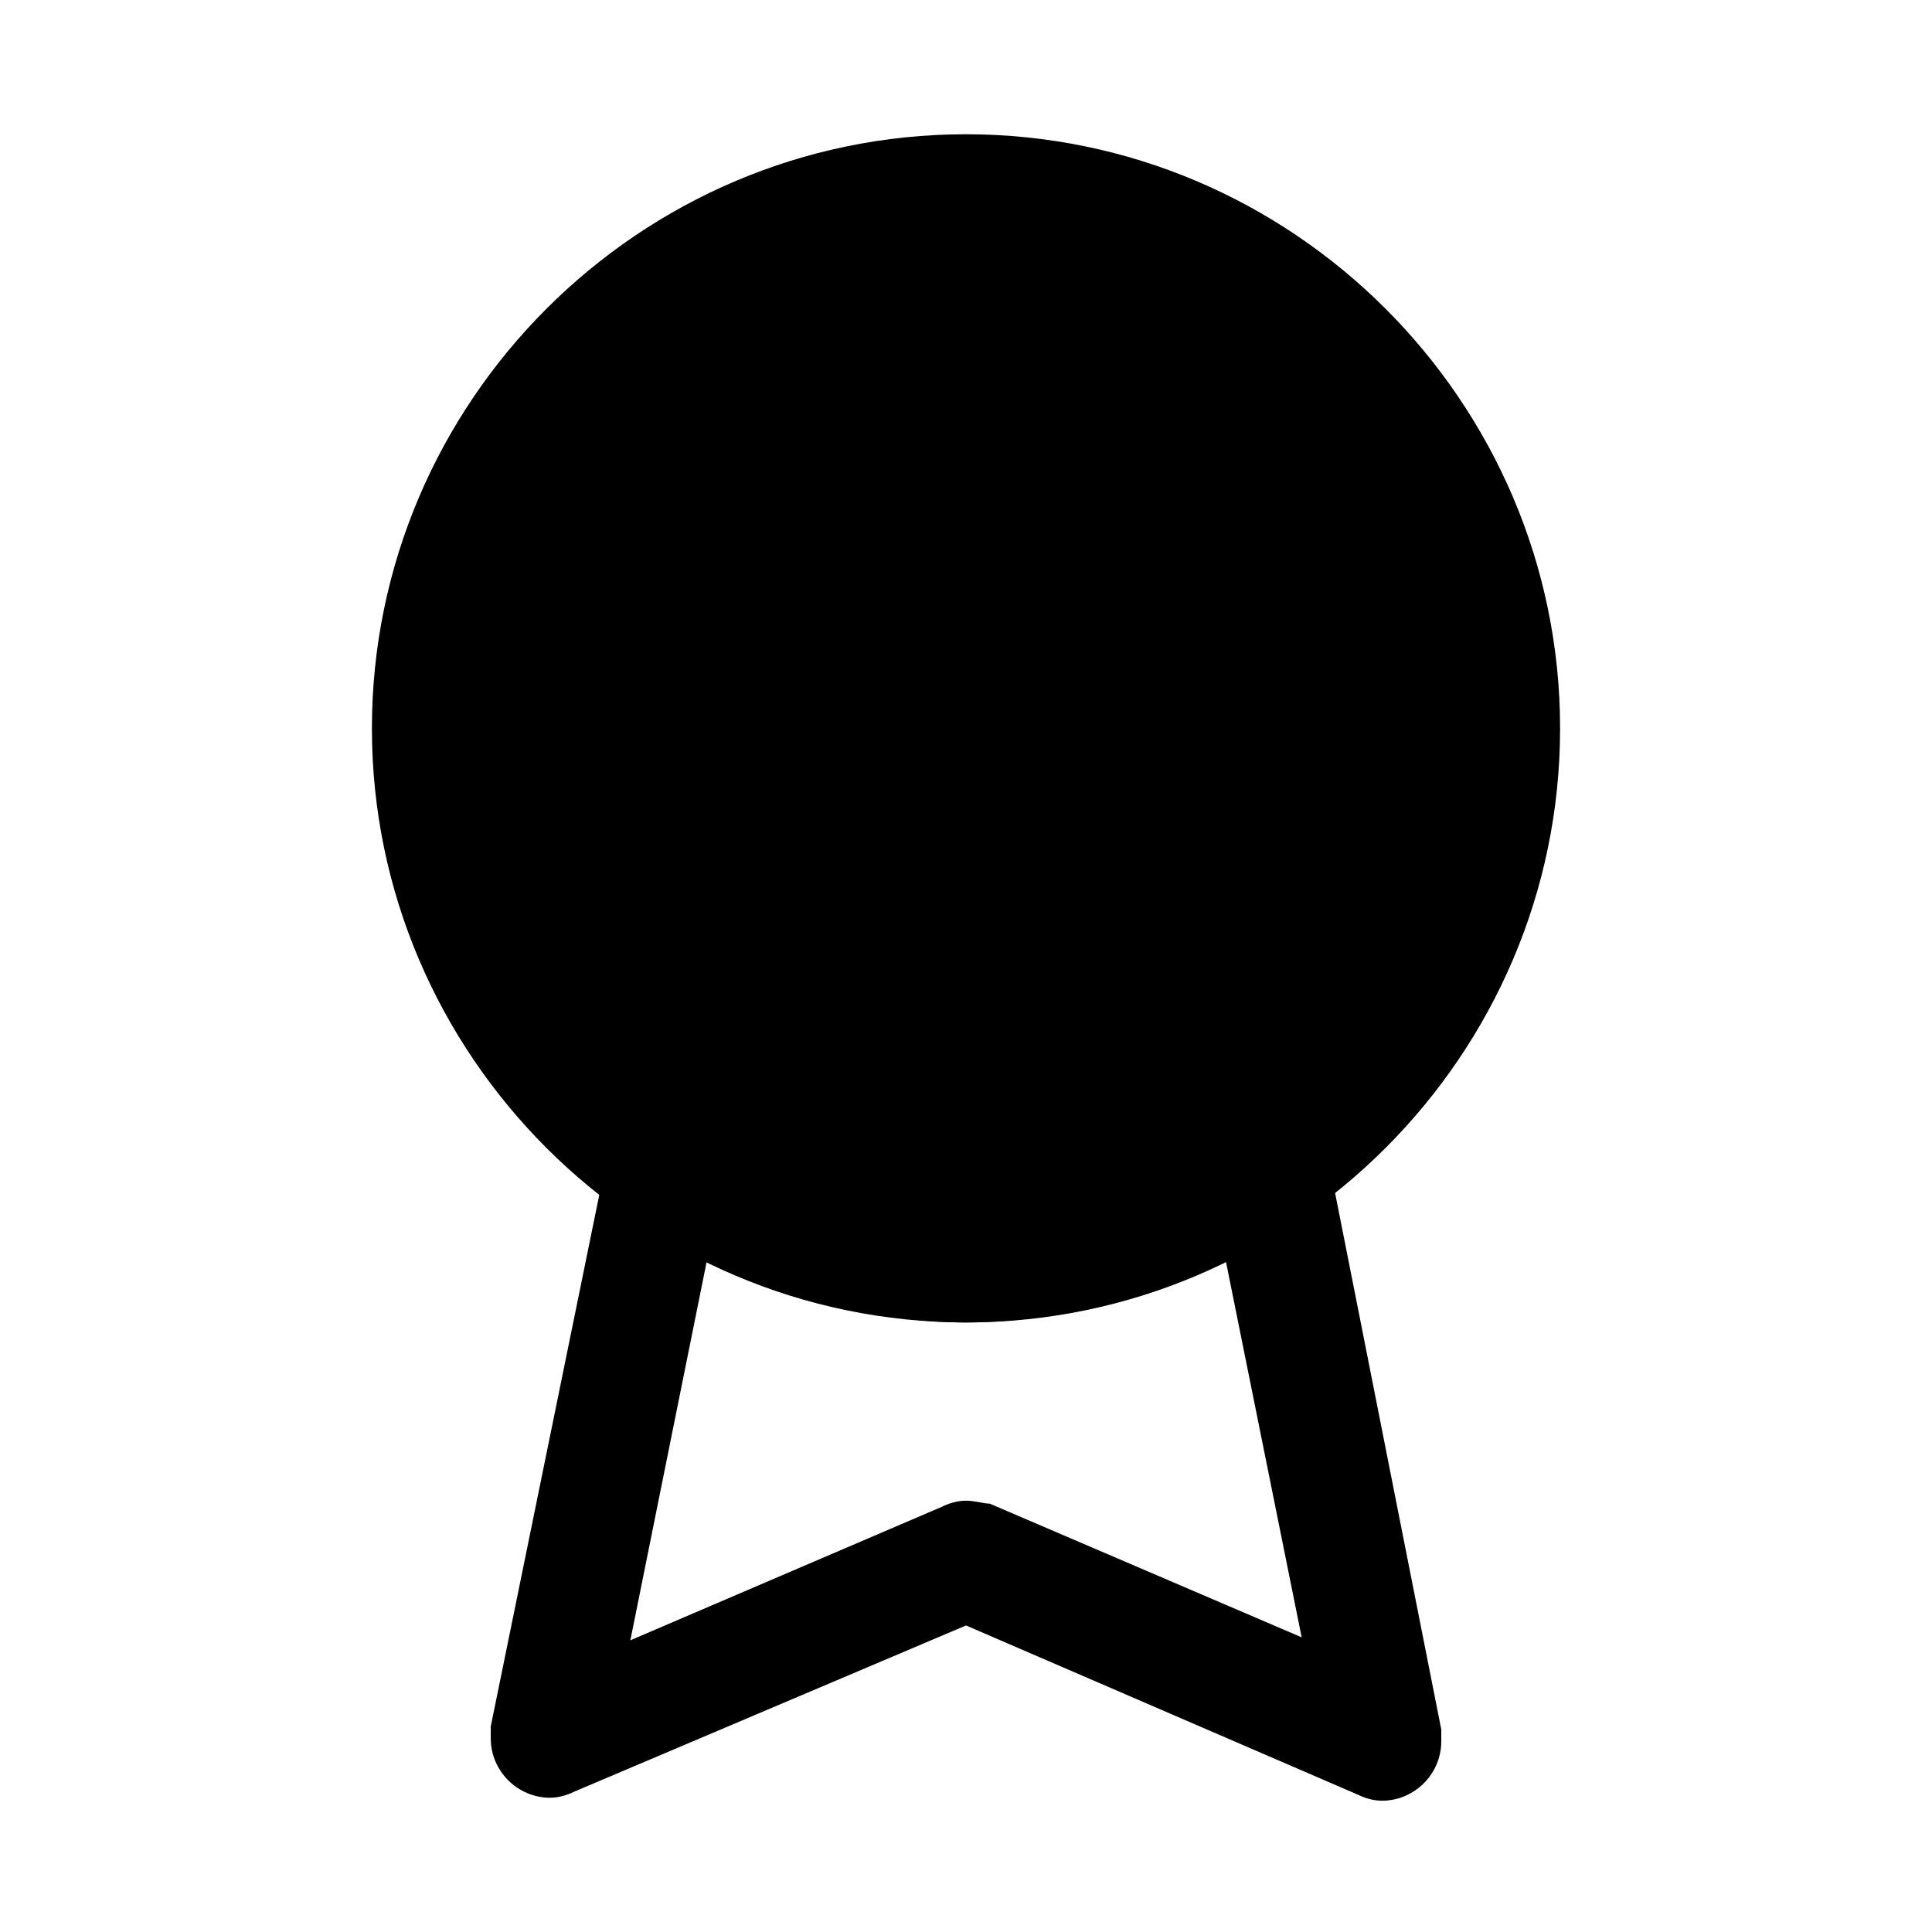
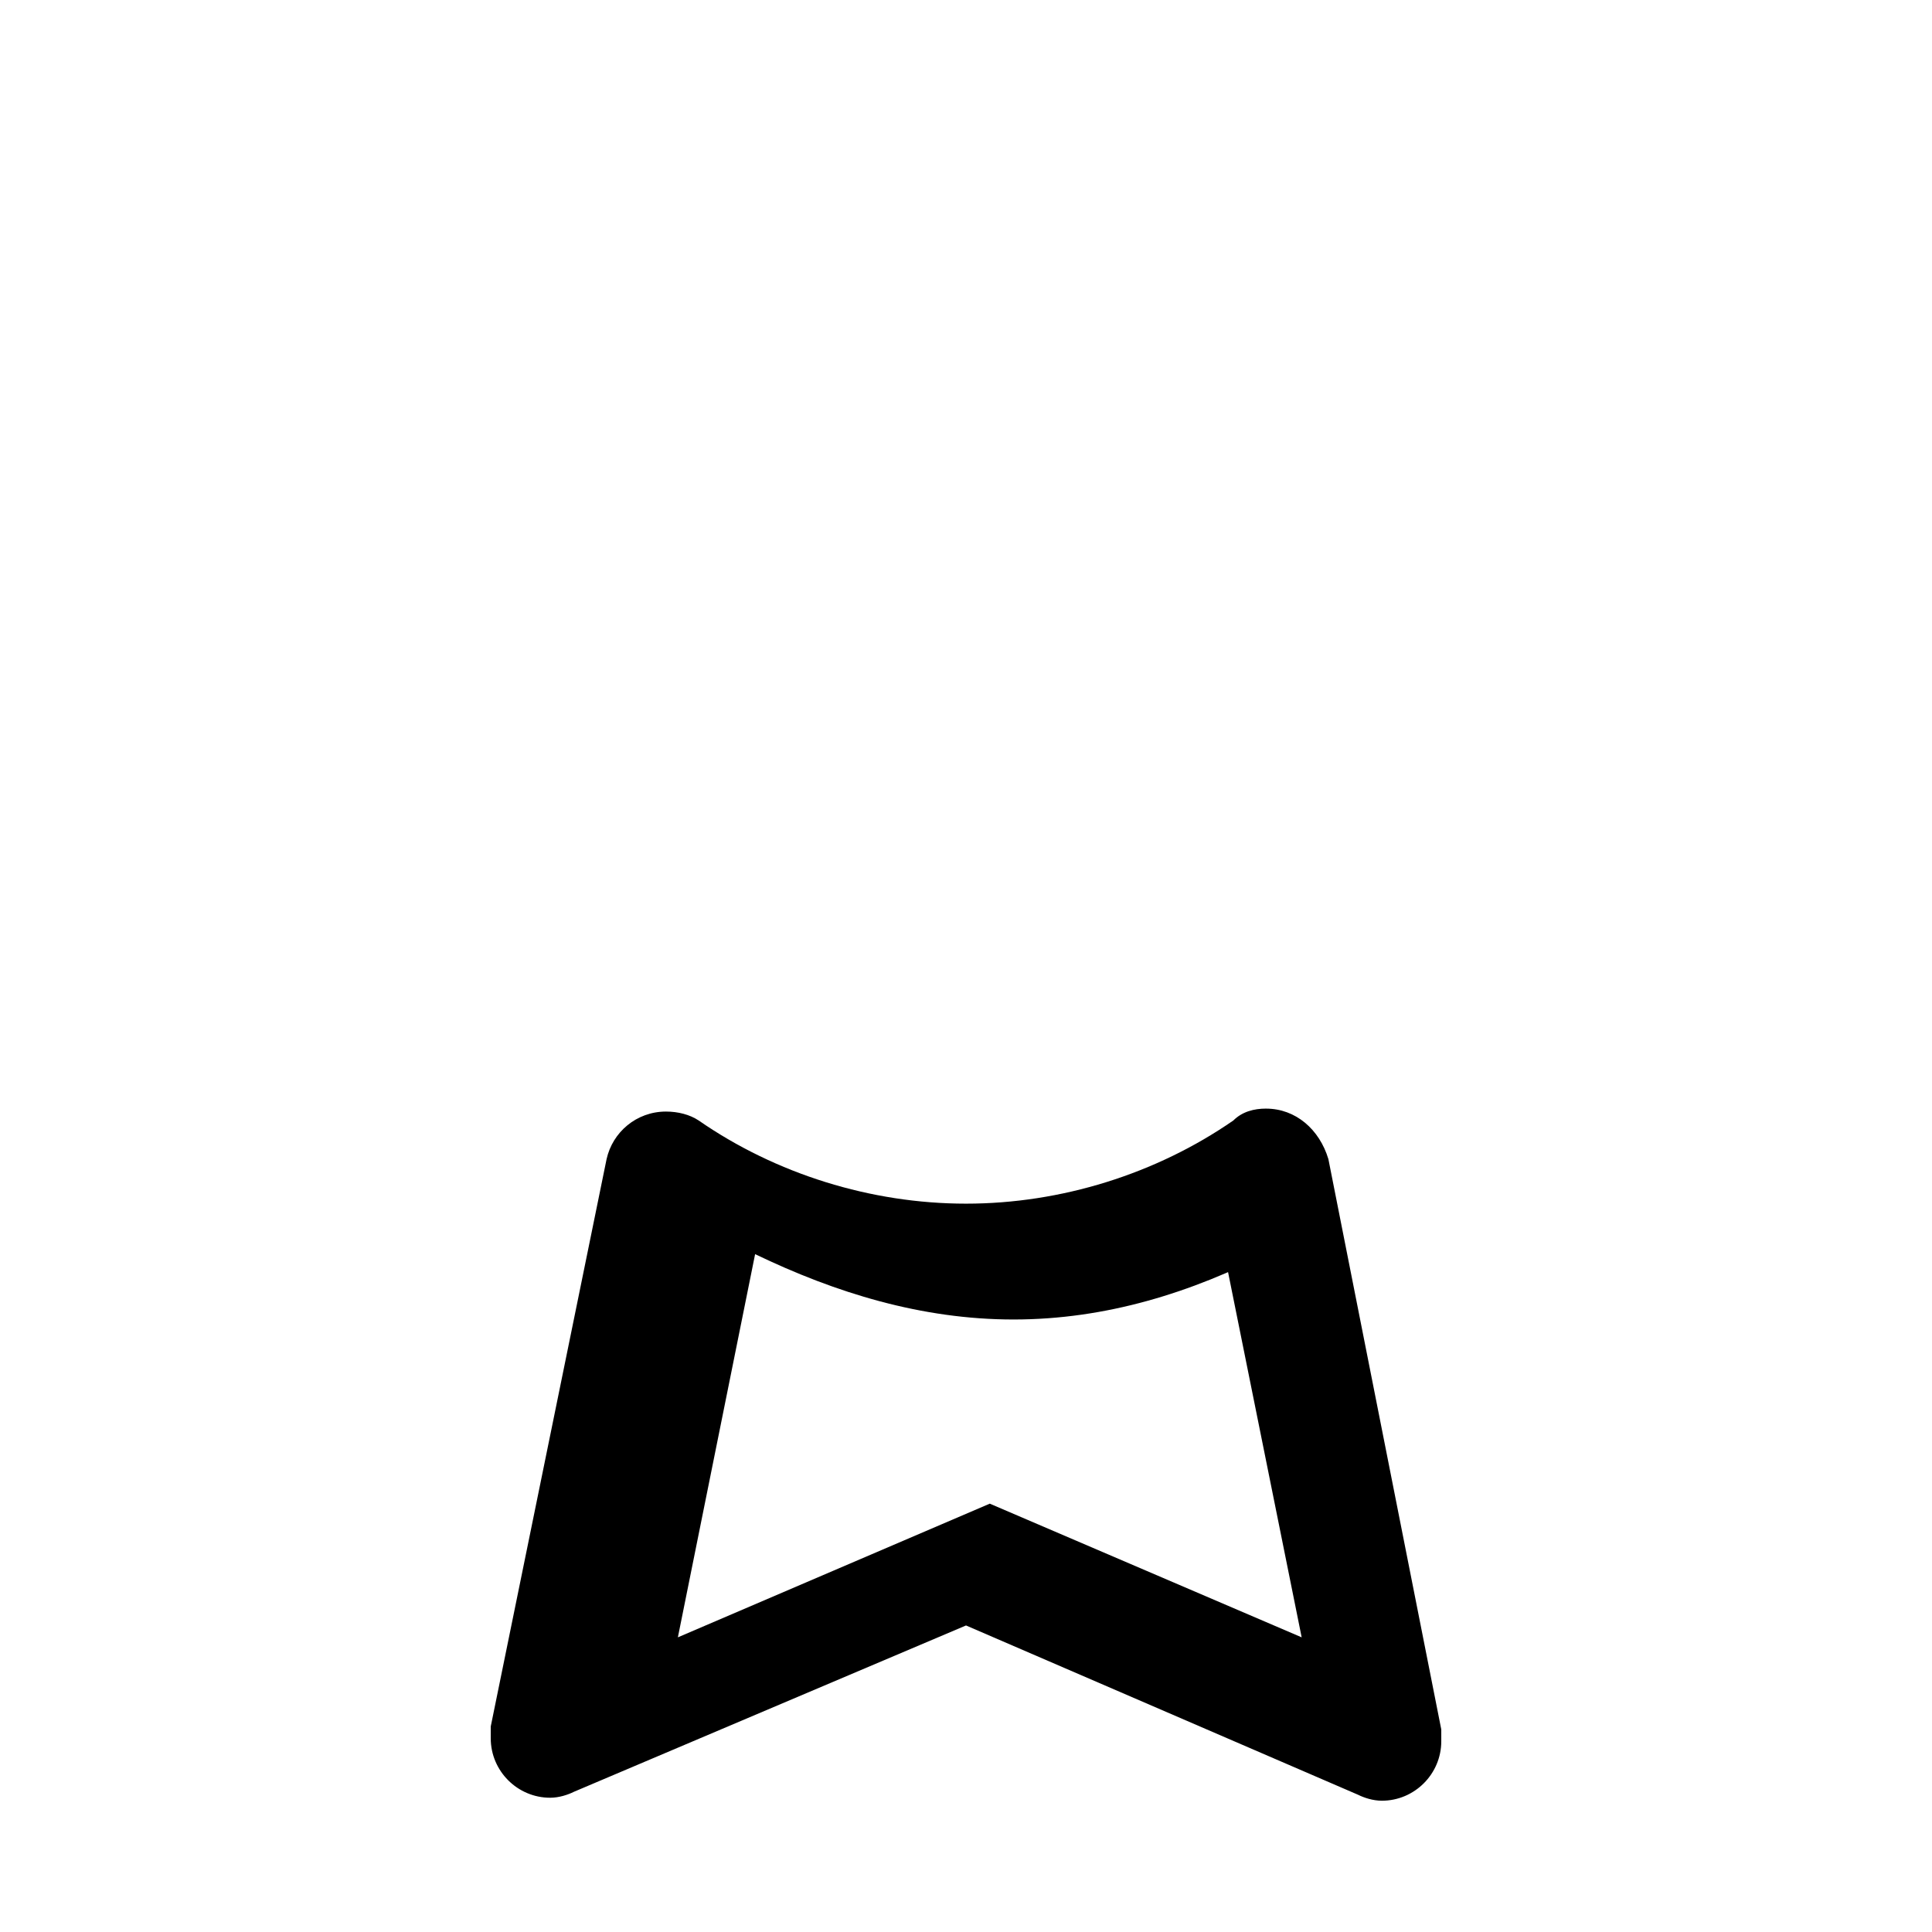
<svg xmlns="http://www.w3.org/2000/svg" fill="#000000" width="800px" height="800px" version="1.1" viewBox="144 144 512 512">
  <g>
-     <path d="m400 179.58c-86.594 0-157.44 70.848-157.44 157.44s70.848 157.44 157.44 157.44 157.44-70.848 157.44-157.44-70.848-157.44-157.44-157.44z" />
-     <path d="m479.51 437.79c-3.148 0-6.297 0.789-8.66 3.148-20.469 14.168-45.656 22.043-70.848 22.043s-50.383-7.871-70.848-22.043c-2.363-1.574-5.512-2.363-8.66-2.363-7.871 0-14.168 5.512-15.742 12.594l-30.699 150.36v3.148c0 8.66 7.086 15.742 15.742 15.742 2.363 0 4.723-0.789 6.297-1.574l103.91-44.082 103.91 44.871c1.574 0.789 3.938 1.574 6.297 1.574 8.66 0 15.742-7.086 15.742-15.742v-3.148l-29.914-151.14c-2.363-7.871-8.66-13.383-16.531-13.383zm-11.023 38.57 20.469 101.55-82.656-35.426c-1.574 0-3.938-0.789-6.297-0.789-2.363 0-4.723 0.789-6.297 1.574l-82.656 35.426 20.469-101.55c21.254 10.234 44.082 17.32 68.488 17.32 24.402 0 47.23-7.086 68.488-18.105z" />
+     <path d="m479.51 437.79c-3.148 0-6.297 0.789-8.66 3.148-20.469 14.168-45.656 22.043-70.848 22.043s-50.383-7.871-70.848-22.043c-2.363-1.574-5.512-2.363-8.66-2.363-7.871 0-14.168 5.512-15.742 12.594l-30.699 150.36v3.148c0 8.66 7.086 15.742 15.742 15.742 2.363 0 4.723-0.789 6.297-1.574l103.91-44.082 103.91 44.871c1.574 0.789 3.938 1.574 6.297 1.574 8.66 0 15.742-7.086 15.742-15.742v-3.148l-29.914-151.14c-2.363-7.871-8.66-13.383-16.531-13.383zm-11.023 38.57 20.469 101.55-82.656-35.426l-82.656 35.426 20.469-101.55c21.254 10.234 44.082 17.32 68.488 17.32 24.402 0 47.23-7.086 68.488-18.105z" />
  </g>
</svg>